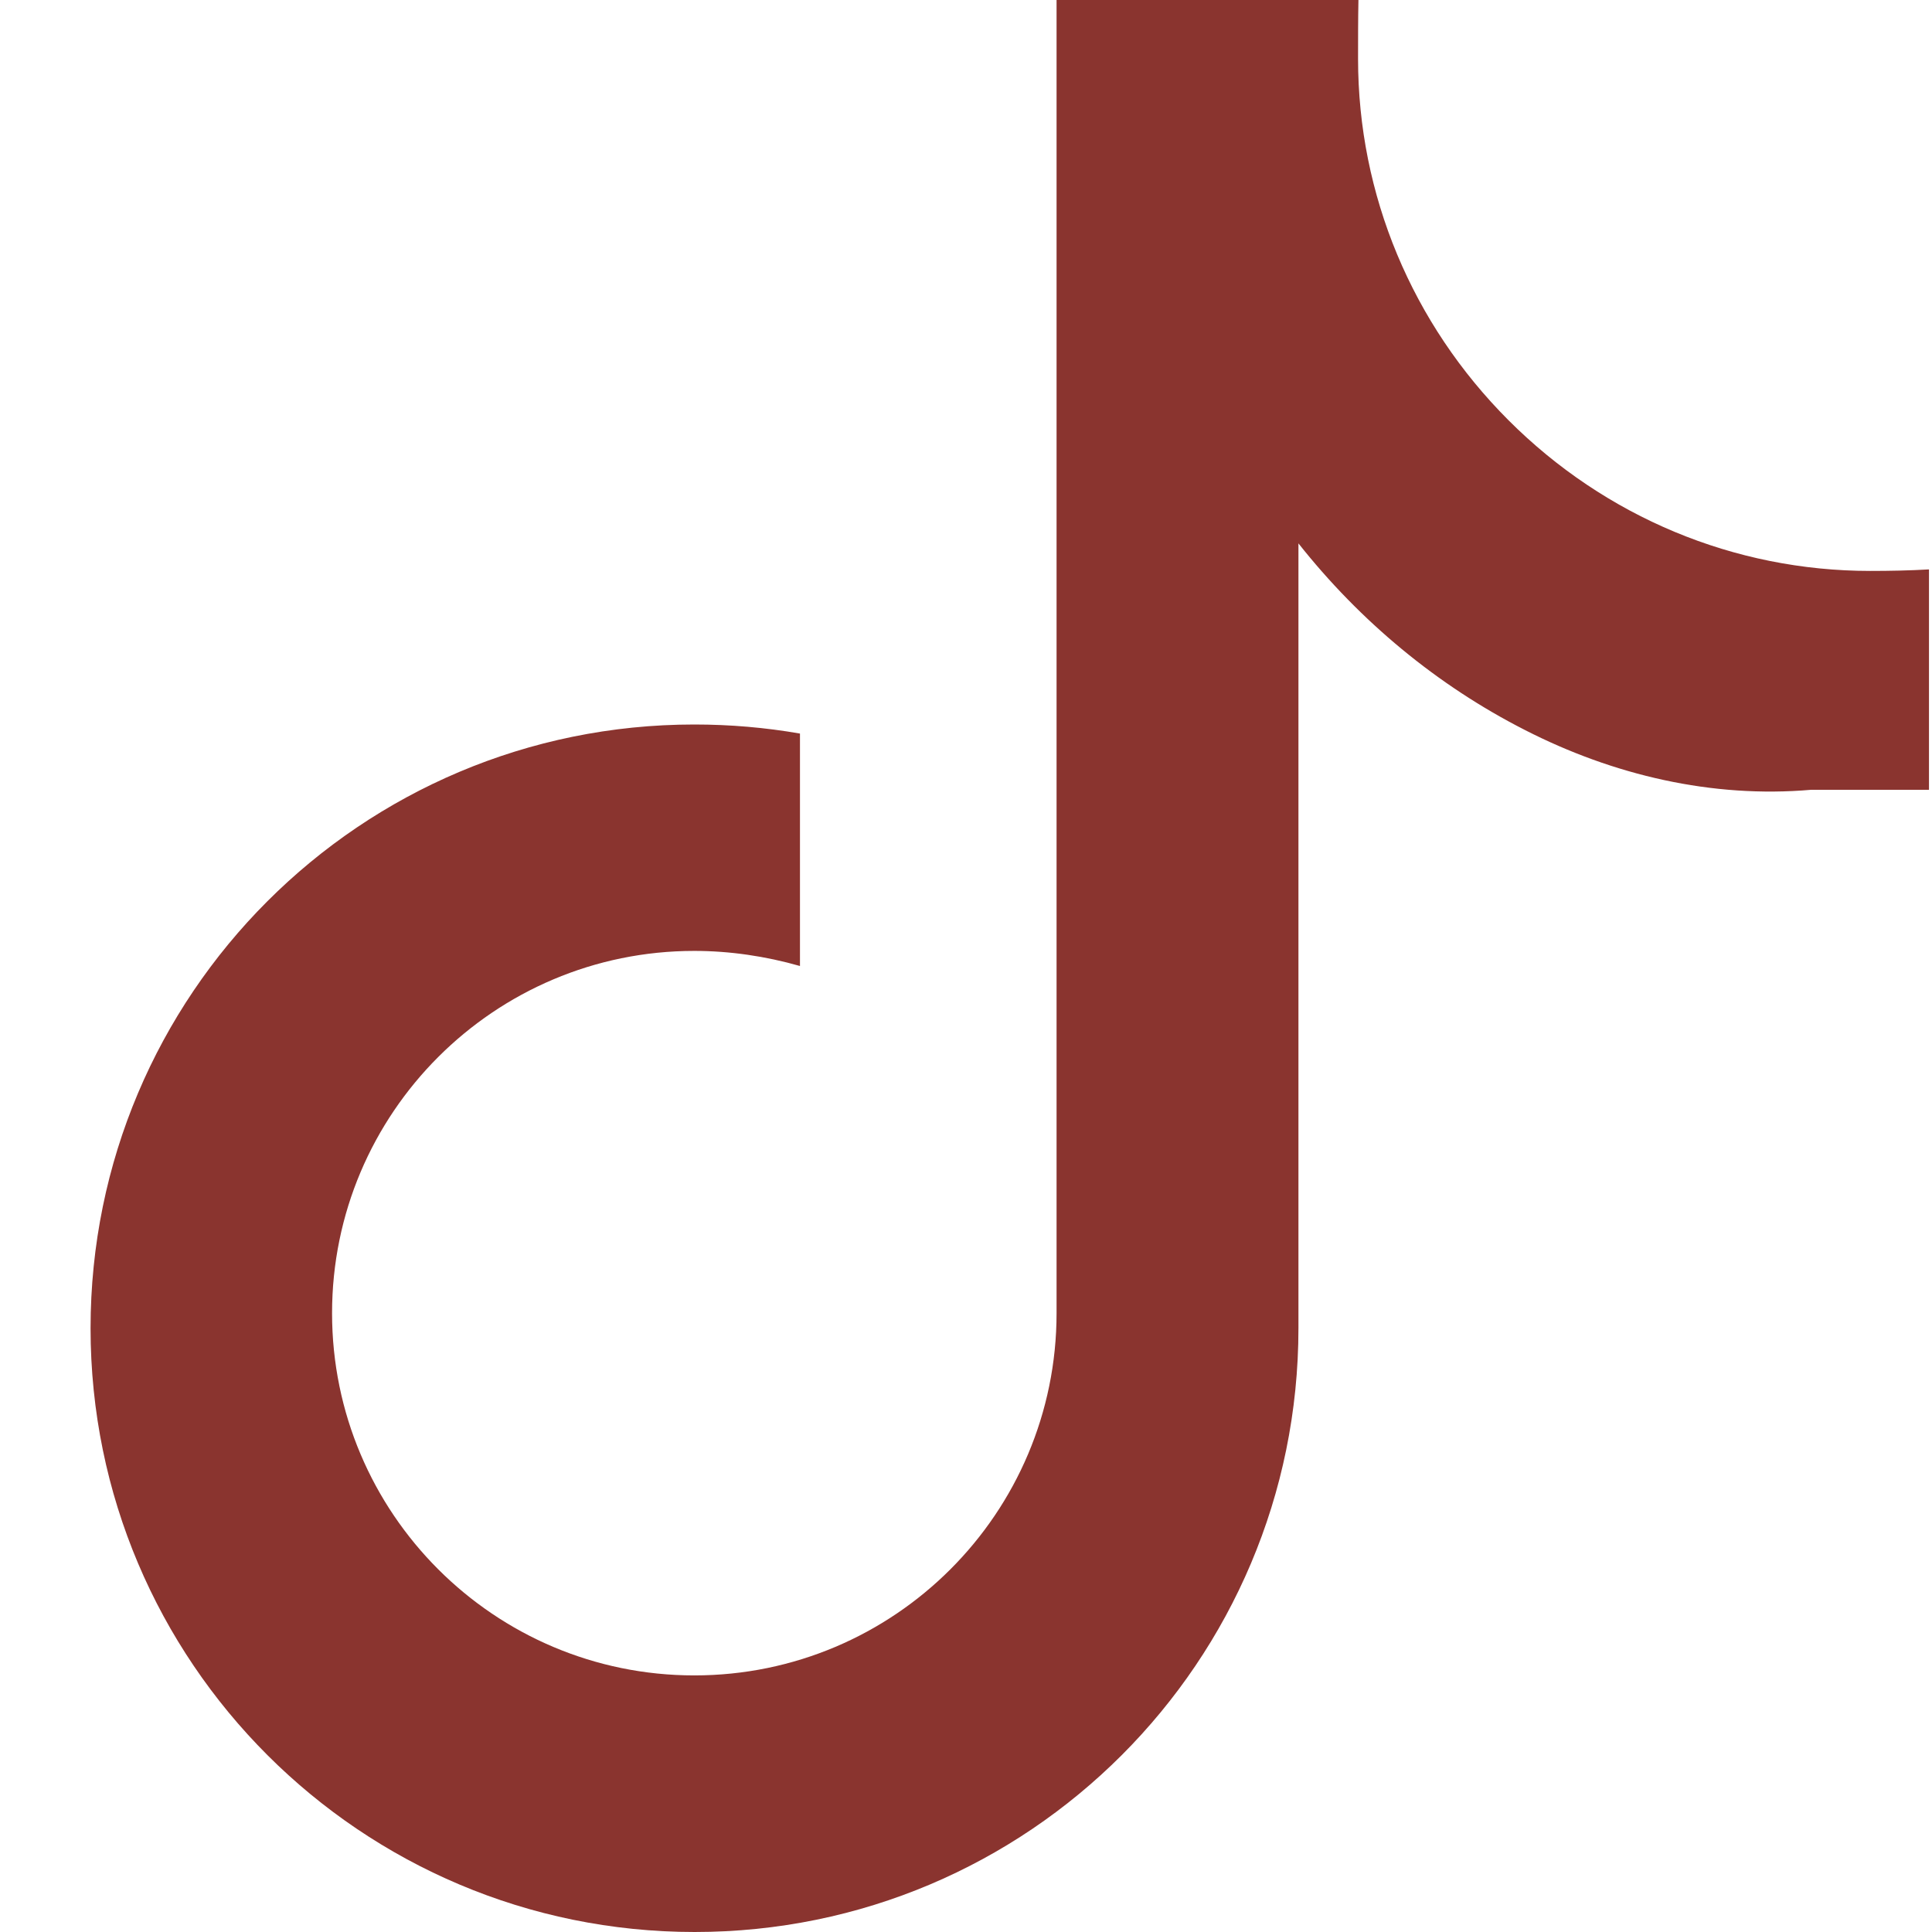
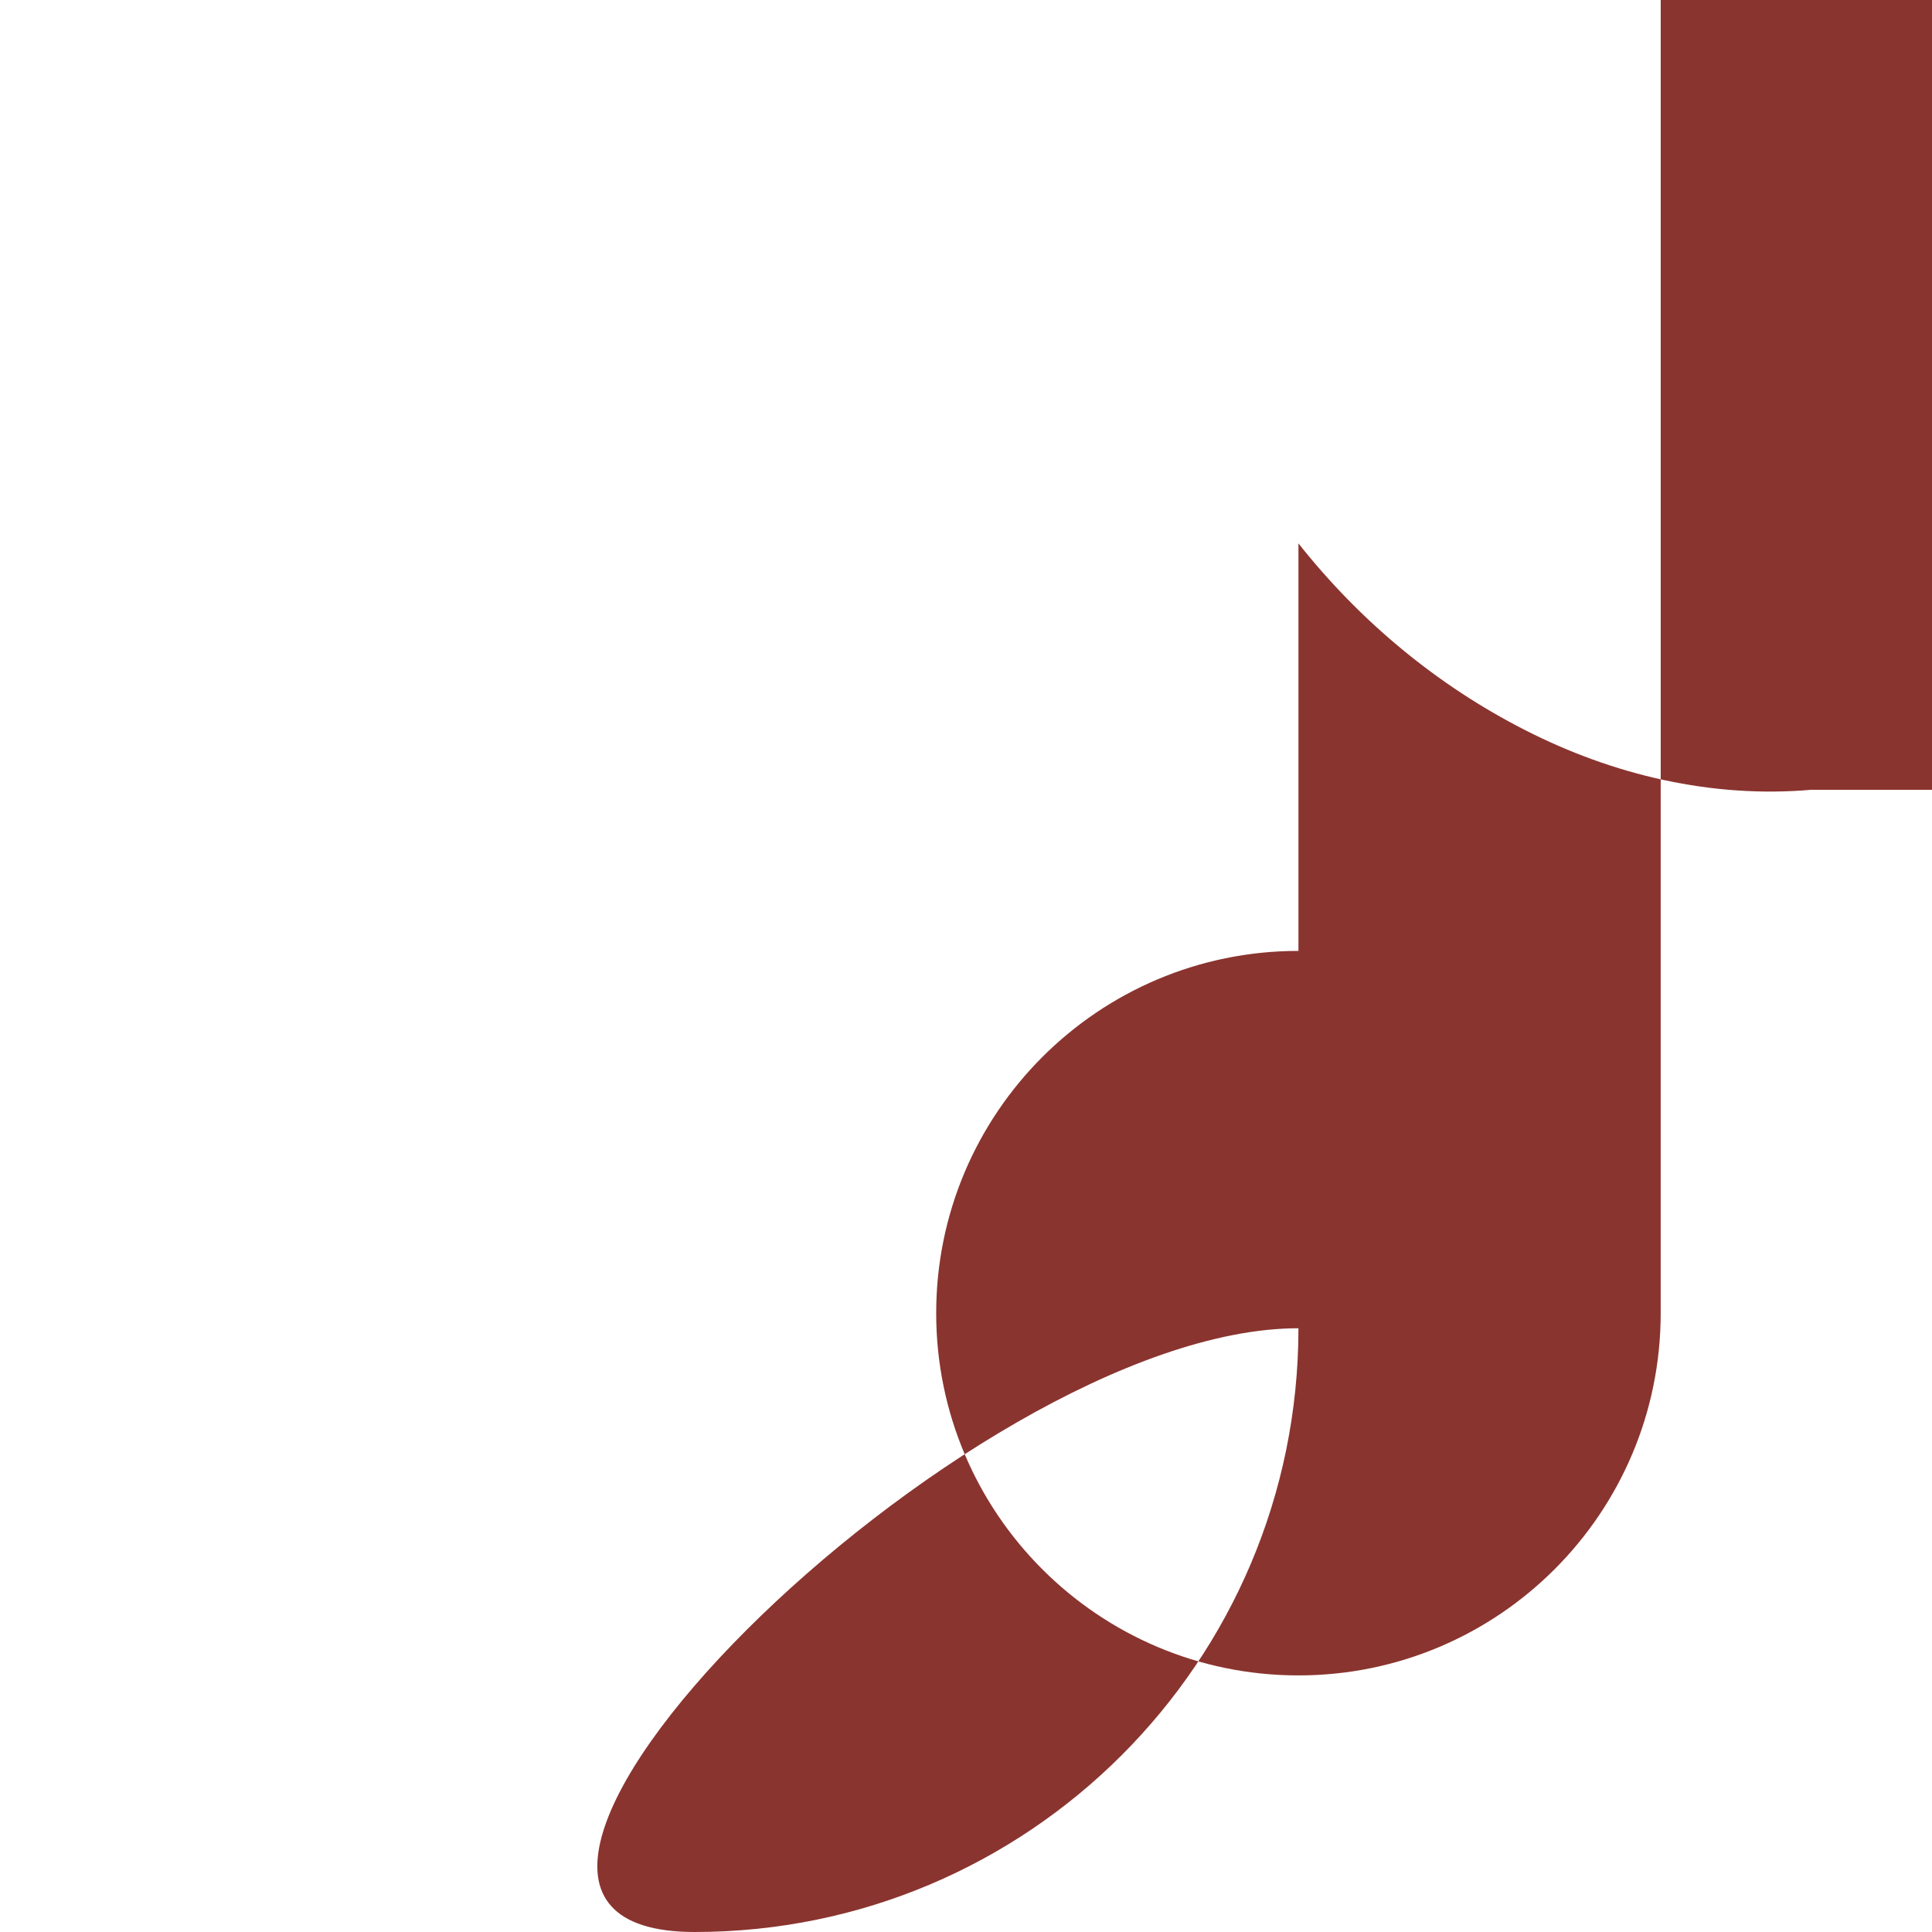
<svg xmlns="http://www.w3.org/2000/svg" width="512" height="512" viewBox="0 0 448 512" fill="#8a342f">
-   <path d="M448 209.3c-26.3 2.3-52.5-3.9-75.8-15.8-23.4-11.9-43.8-28.9-60.1-49.5V352c0 88.4-71.6 160-160 160S-8 440.4-8 352s71.6-160 160-160c9.5 0 18.8.8 28 2.4V256c-9.1-2.6-18.6-4-28-4-53 0-96 43-96 96s43 96 96 96 96-43 96-96V0h80c-.1 5.2-.1 10.4-.1 15.6 0 36 14.3 70.2 39.9 95.8 25.6 25.6 59.8 39.9 95.8 39.9 5.2 0 10.4-.1 15.6-.4v58.4z" />
+   <path d="M448 209.3c-26.3 2.3-52.5-3.9-75.8-15.8-23.4-11.9-43.8-28.9-60.1-49.5V352c0 88.4-71.6 160-160 160s71.6-160 160-160c9.5 0 18.8.8 28 2.4V256c-9.1-2.6-18.6-4-28-4-53 0-96 43-96 96s43 96 96 96 96-43 96-96V0h80c-.1 5.2-.1 10.4-.1 15.6 0 36 14.3 70.2 39.9 95.8 25.6 25.6 59.8 39.9 95.8 39.9 5.2 0 10.4-.1 15.6-.4v58.4z" />
</svg>